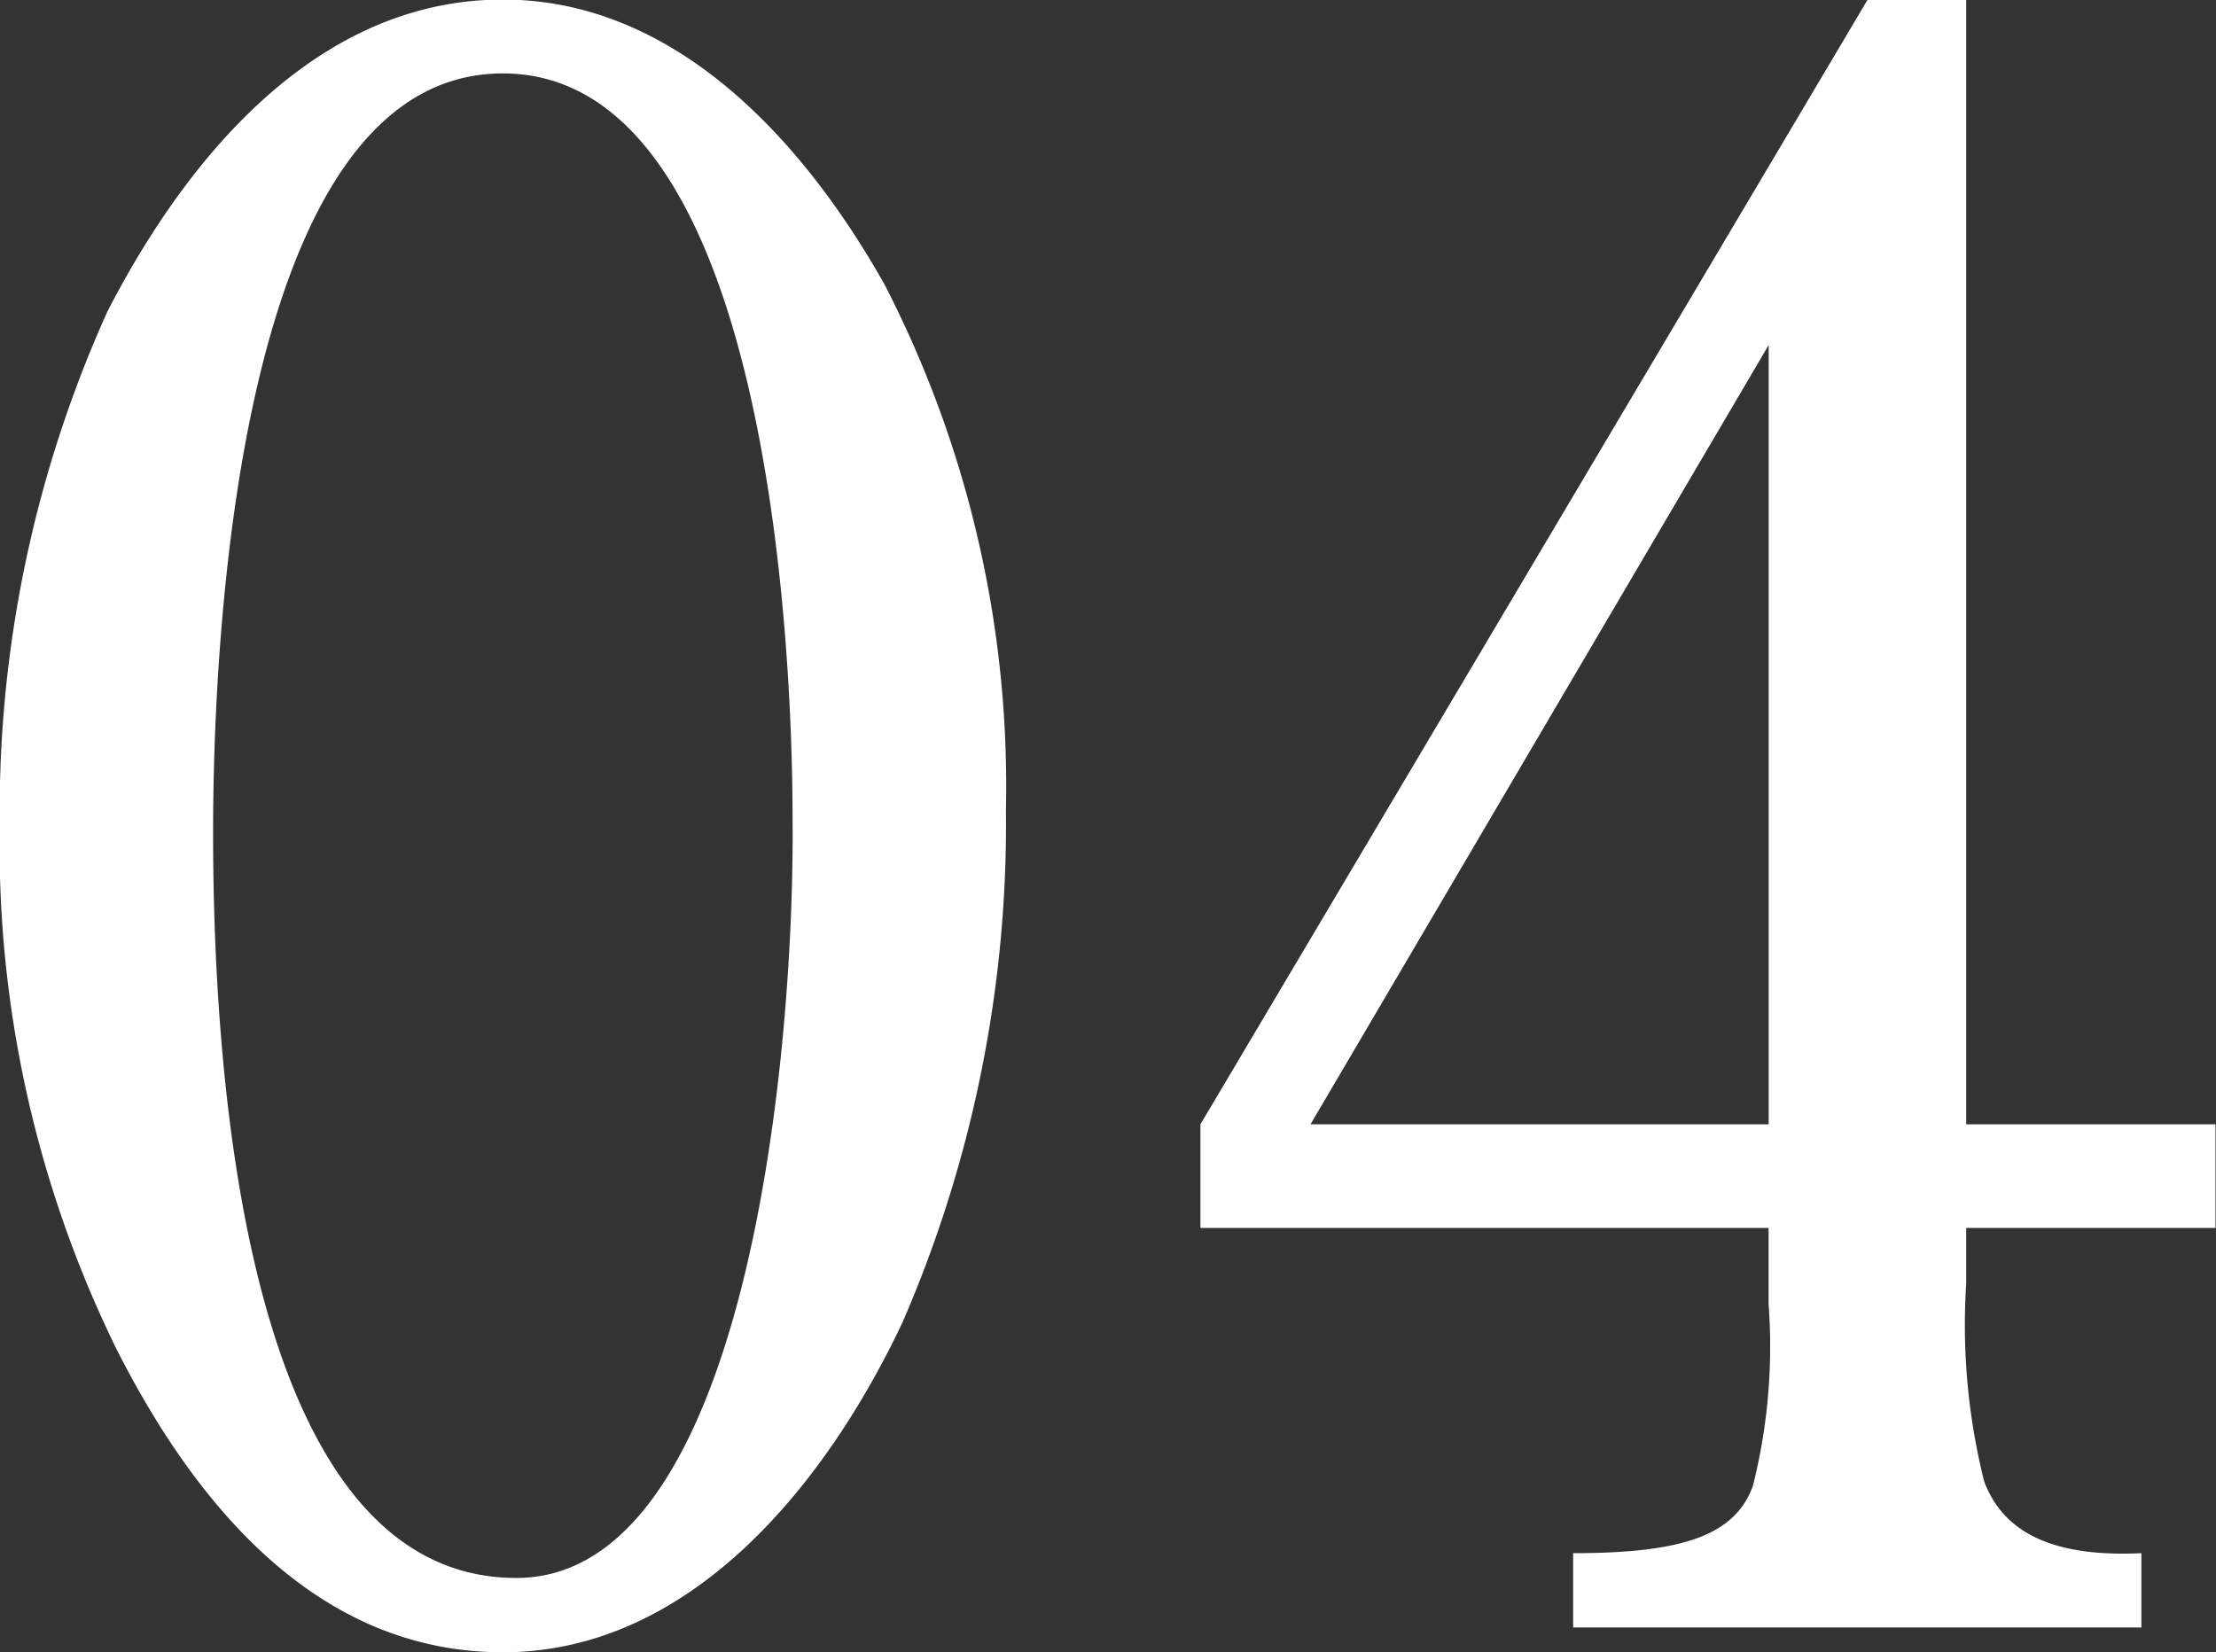
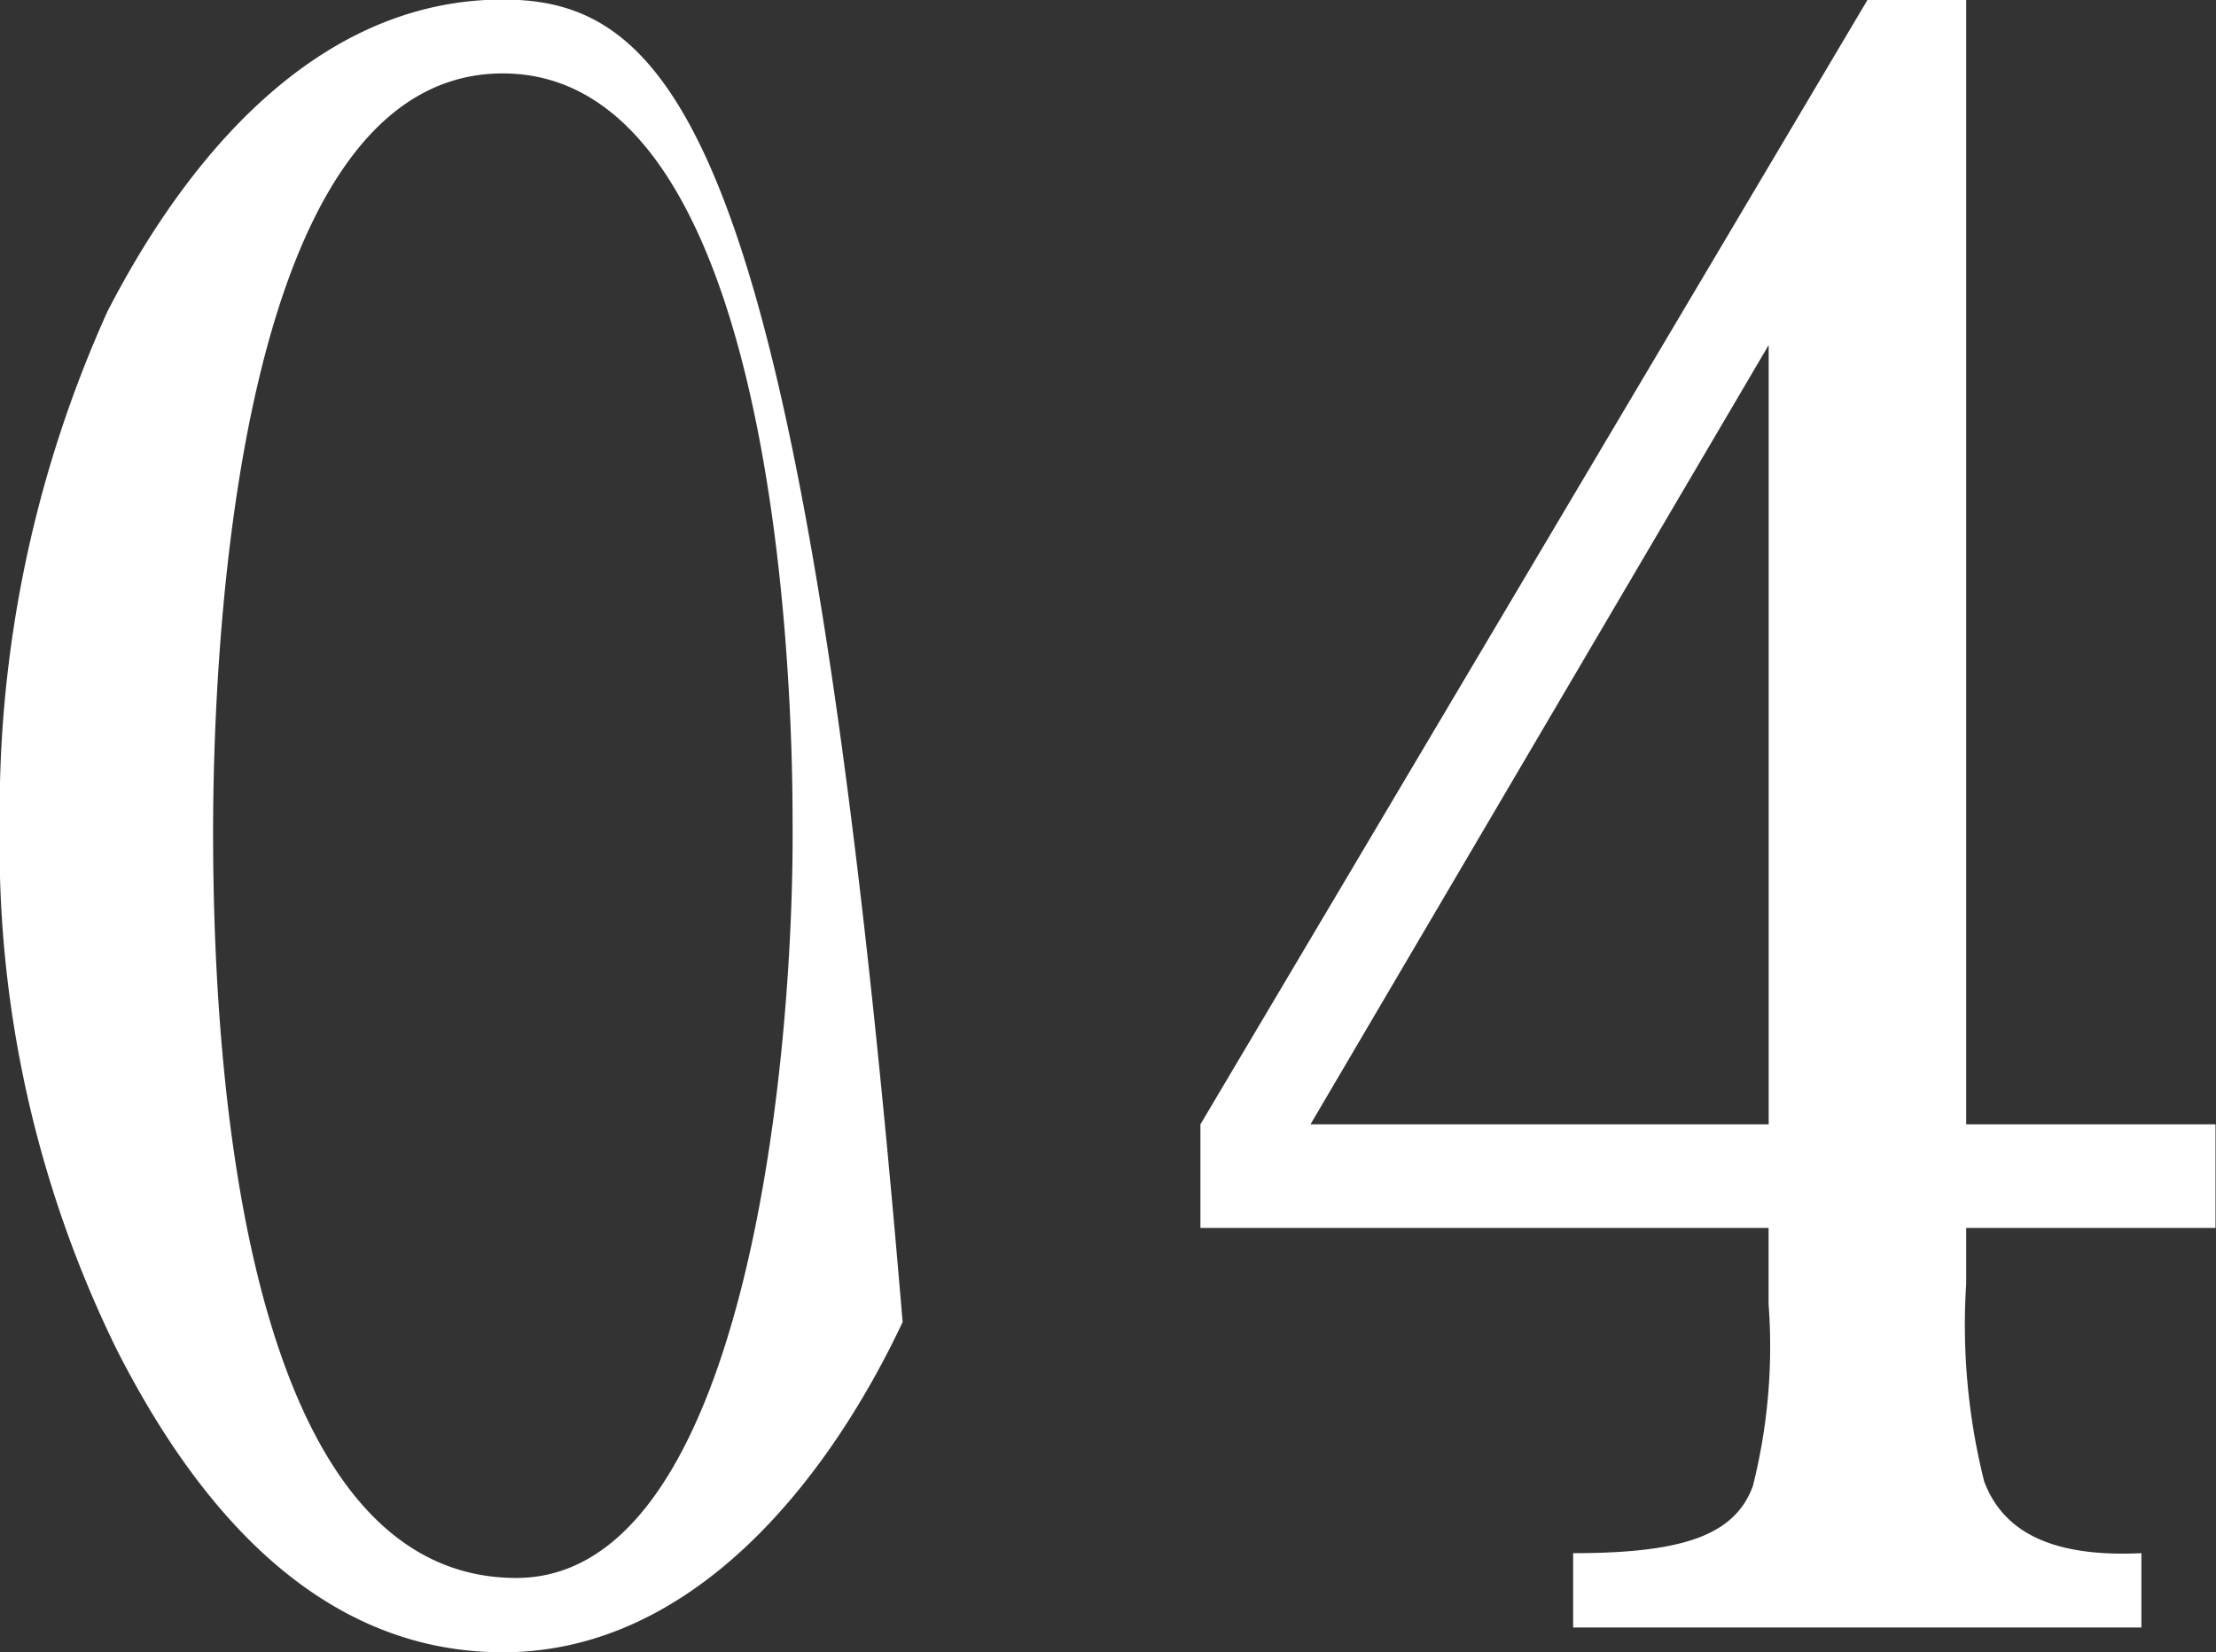
<svg xmlns="http://www.w3.org/2000/svg" width="49.187" height="36.68" viewBox="0 0 49.187 36.68">
  <rect x="0" y="0" width="49.187" height="36.68" fill="#333333" stroke="none" />
  <defs>
    <style>
      .cls-1 {
        fill: #fff;
        fill-rule: evenodd;
      }
    </style>
  </defs>
-   <path id="wide-num-04.svg" class="cls-1" d="M474.005,7128.87c-4.138,0-7.029,3.53-8.774,6.92a26.976,26.976,0,0,0-2.393,11.42,25.394,25.394,0,0,0,2.592,11.62c1.745,3.44,4.437,6.73,8.575,6.73,4.237,0,7.229-3.84,8.874-7.33a27.773,27.773,0,0,0,2.293-11.37,24.3,24.3,0,0,0-2.692-11.66C480.685,7132.01,477.844,7128.87,474.005,7128.87Zm6.431,18.19c0.05,5.34-1.047,16.85-6.132,16.85-6.282,0-6.73-12.16-6.73-16.55,0-4.09.5-16.85,6.431-16.85C479.838,7130.51,480.436,7143.02,480.436,7147.06Zm9.053,6.78v2.3H502.1v1.69a12.677,12.677,0,0,1-.349,4.04c-0.4,1.09-1.546,1.49-3.989,1.49v1.65h12.613v-1.65c-2.093.1-3.091-.54-3.489-1.59a14.3,14.3,0,0,1-.4-4.39v-1.24h5.534v-2.3h-5.534v-24.97H504.3Zm12.613-17.3v17.3h-10.17Z" transform="translate(-462.844 -7128.88)" />
+   <path id="wide-num-04.svg" class="cls-1" d="M474.005,7128.87c-4.138,0-7.029,3.53-8.774,6.92a26.976,26.976,0,0,0-2.393,11.42,25.394,25.394,0,0,0,2.592,11.62c1.745,3.44,4.437,6.73,8.575,6.73,4.237,0,7.229-3.84,8.874-7.33C480.685,7132.01,477.844,7128.87,474.005,7128.87Zm6.431,18.19c0.05,5.34-1.047,16.85-6.132,16.85-6.282,0-6.73-12.16-6.73-16.55,0-4.09.5-16.85,6.431-16.85C479.838,7130.51,480.436,7143.02,480.436,7147.06Zm9.053,6.78v2.3H502.1v1.69a12.677,12.677,0,0,1-.349,4.04c-0.4,1.09-1.546,1.49-3.989,1.49v1.65h12.613v-1.65c-2.093.1-3.091-.54-3.489-1.59a14.3,14.3,0,0,1-.4-4.39v-1.24h5.534v-2.3h-5.534v-24.97H504.3Zm12.613-17.3v17.3h-10.17Z" transform="translate(-462.844 -7128.88)" />
</svg>